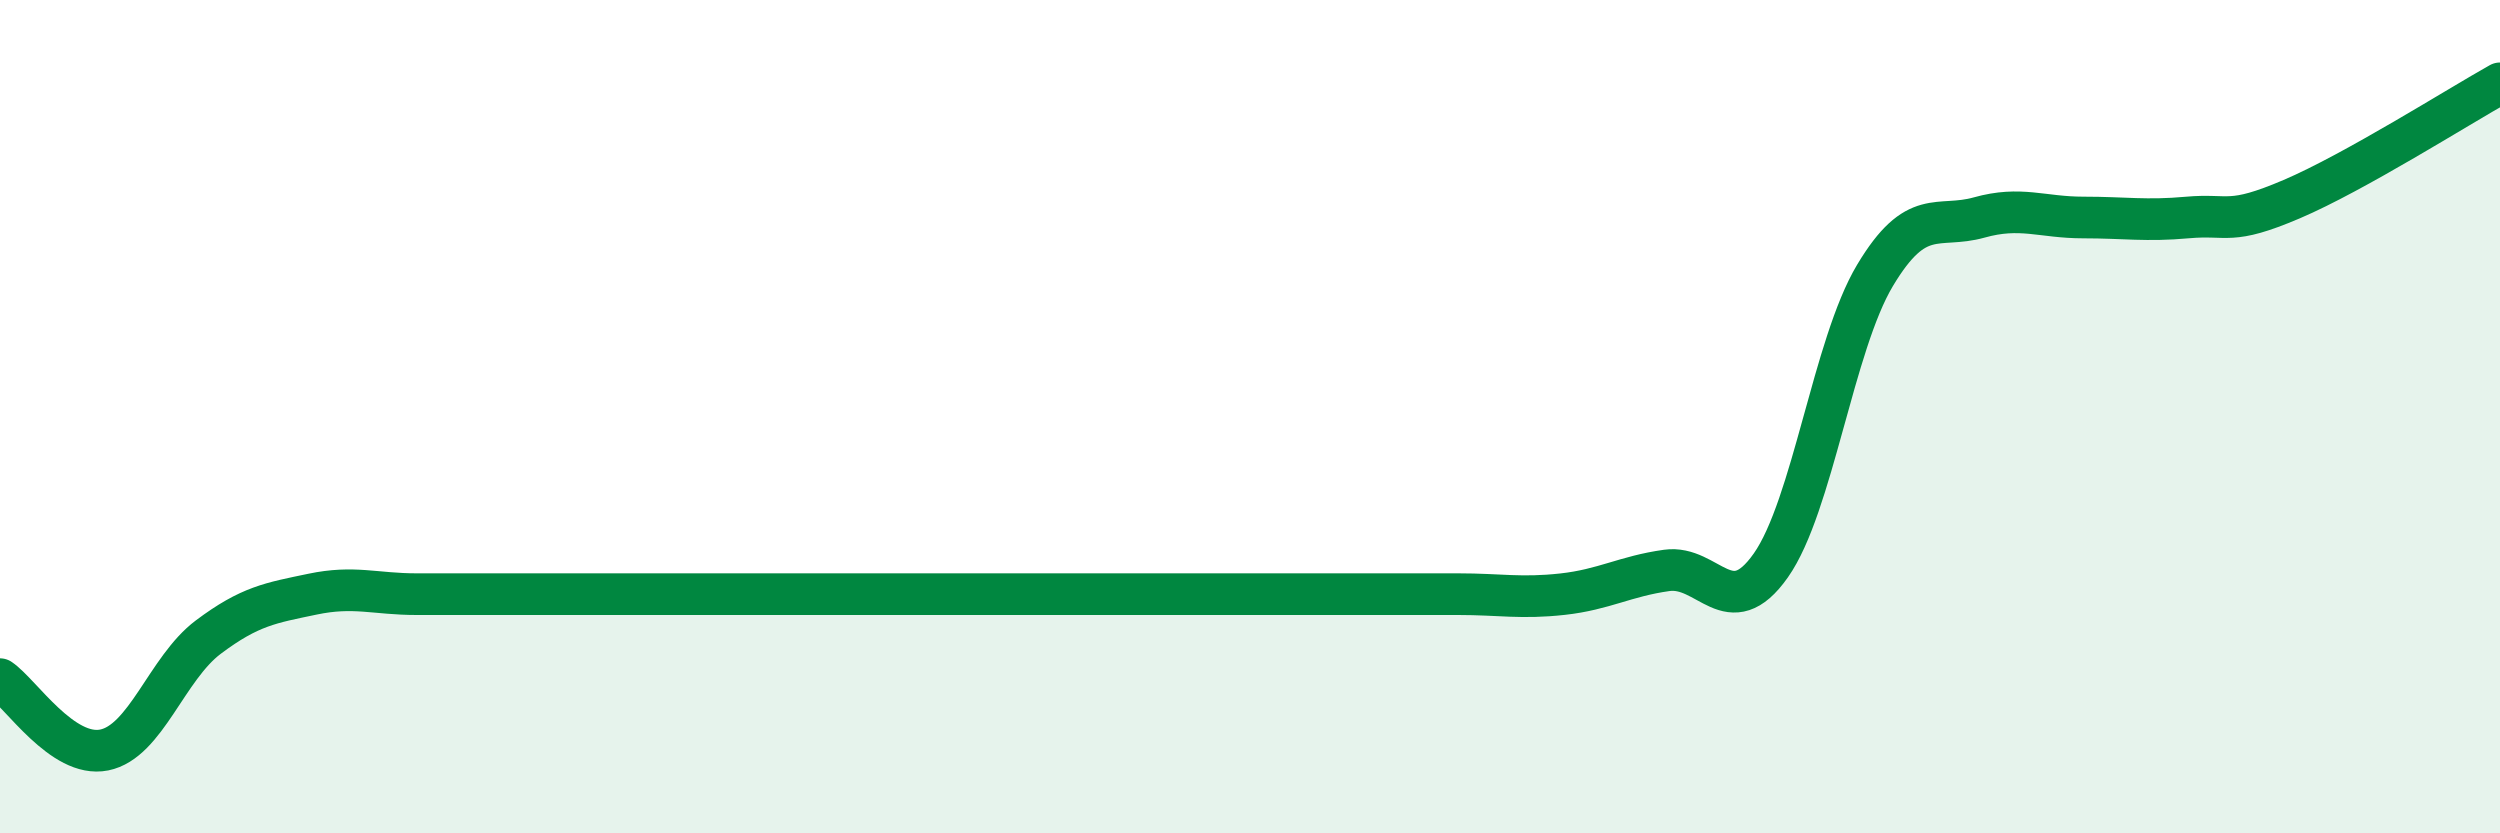
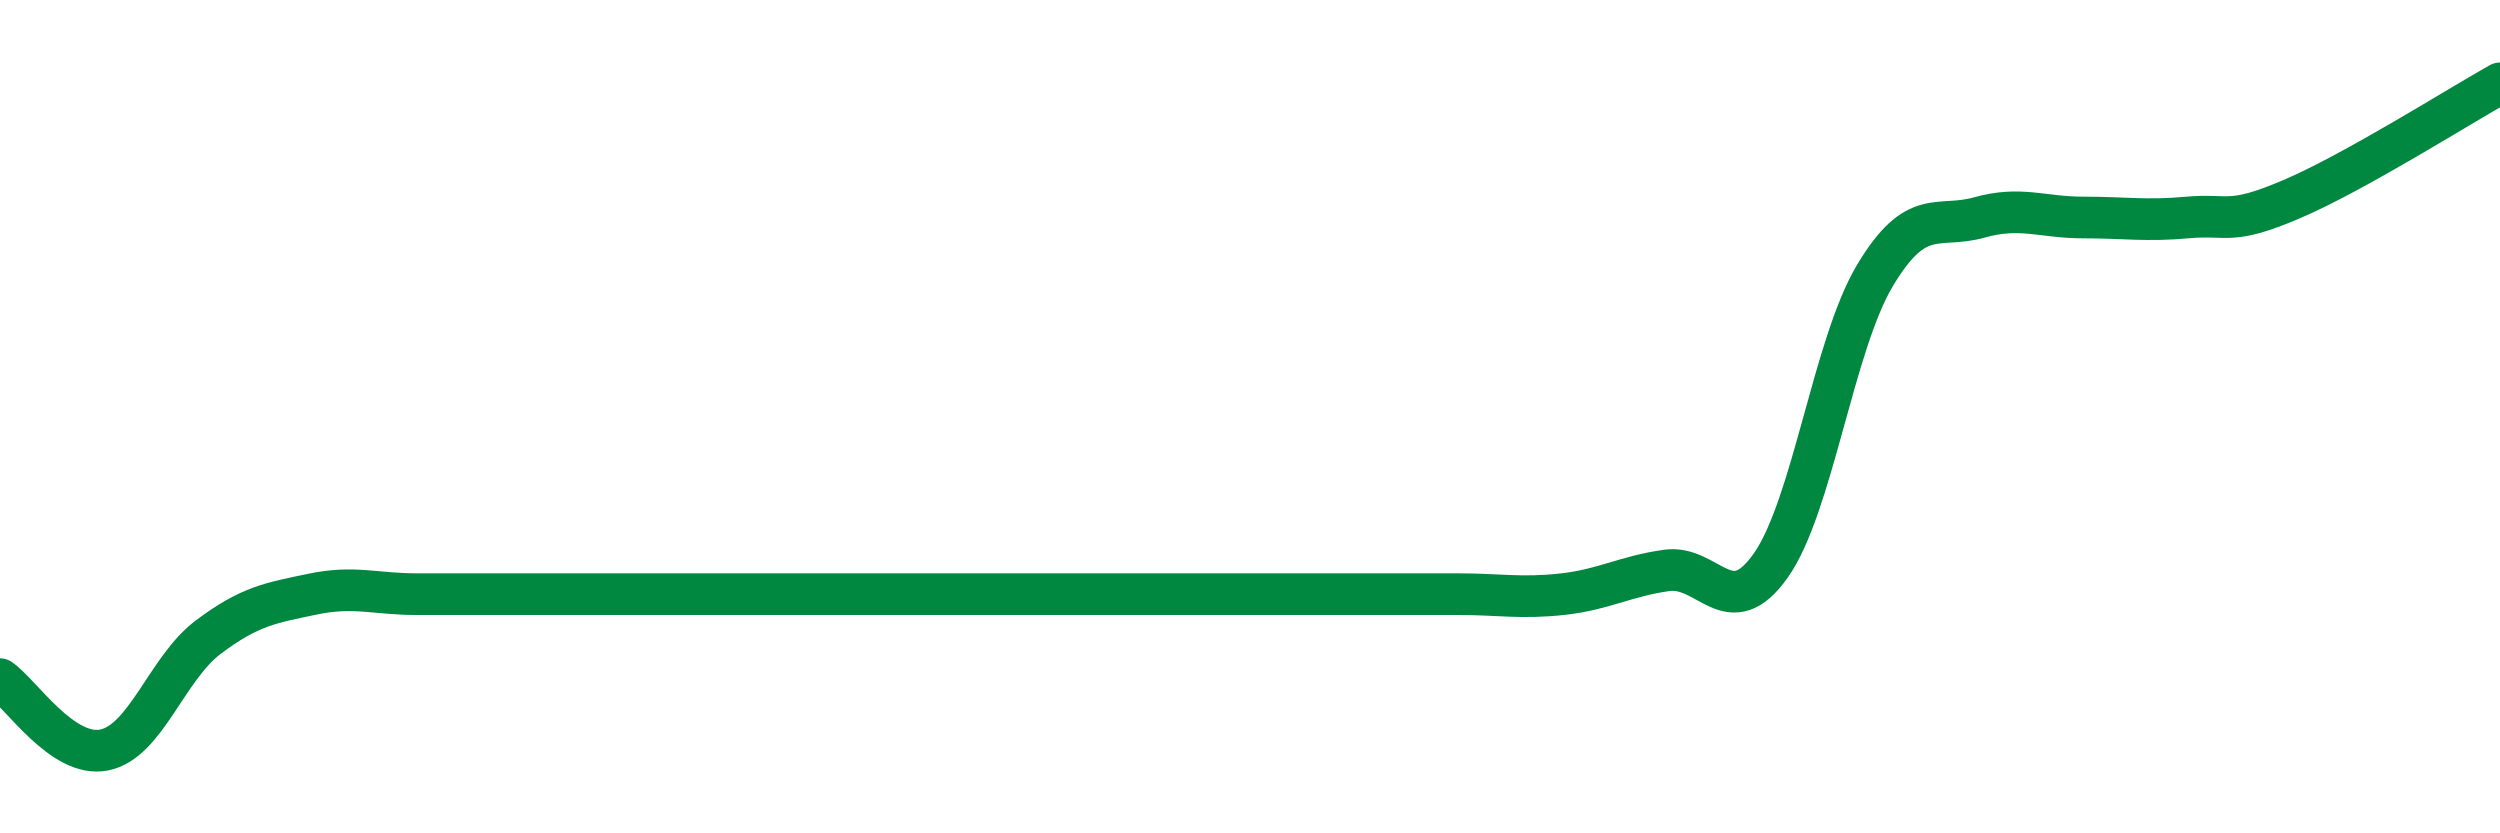
<svg xmlns="http://www.w3.org/2000/svg" width="60" height="20" viewBox="0 0 60 20">
-   <path d="M 0,16.3 C 0.5,16.64 1.5,18.2 2.5,18 C 3.5,17.8 4,16.04 5,15.29 C 6,14.54 6.5,14.47 7.5,14.26 C 8.5,14.05 9,14.26 10,14.26 C 11,14.26 11.5,14.26 12.5,14.26 C 13.5,14.26 14,14.26 15,14.26 C 16,14.26 16.5,14.26 17.5,14.26 C 18.5,14.26 19,14.26 20,14.26 C 21,14.26 21.5,14.26 22.5,14.26 C 23.5,14.26 24,14.26 25,14.26 C 26,14.26 26.5,14.26 27.5,14.26 C 28.5,14.26 29,14.26 30,14.26 C 31,14.26 31.5,14.26 32.5,14.26 C 33.5,14.26 34,14.26 35,14.26 C 36,14.26 36.5,14.37 37.5,14.26 C 38.5,14.15 39,13.83 40,13.69 C 41,13.55 41.5,14.99 42.5,13.57 C 43.5,12.15 44,8.28 45,6.61 C 46,4.94 46.5,5.5 47.5,5.22 C 48.5,4.94 49,5.22 50,5.22 C 51,5.22 51.5,5.31 52.5,5.22 C 53.5,5.13 53.5,5.42 55,4.78 C 56.5,4.14 59,2.56 60,2L60 20L0 20Z" fill="#008740" opacity="0.1" stroke-linecap="round" stroke-linejoin="round" />
  <path d="M 0,16.3 C 0.5,16.64 1.5,18.2 2.5,18 C 3.5,17.8 4,16.04 5,15.29 C 6,14.54 6.5,14.47 7.5,14.26 C 8.5,14.05 9,14.26 10,14.26 C 11,14.26 11.5,14.26 12.5,14.26 C 13.5,14.26 14,14.26 15,14.26 C 16,14.26 16.5,14.26 17.5,14.26 C 18.5,14.26 19,14.26 20,14.26 C 21,14.26 21.5,14.26 22.5,14.26 C 23.5,14.26 24,14.26 25,14.26 C 26,14.26 26.5,14.26 27.5,14.26 C 28.5,14.26 29,14.26 30,14.26 C 31,14.26 31.5,14.26 32.5,14.26 C 33.5,14.26 34,14.26 35,14.26 C 36,14.26 36.5,14.37 37.5,14.26 C 38.5,14.15 39,13.83 40,13.69 C 41,13.55 41.5,14.99 42.5,13.57 C 43.5,12.15 44,8.28 45,6.61 C 46,4.94 46.5,5.5 47.5,5.22 C 48.5,4.94 49,5.22 50,5.22 C 51,5.22 51.5,5.31 52.5,5.22 C 53.5,5.13 53.5,5.42 55,4.78 C 56.5,4.14 59,2.56 60,2" stroke="#008740" stroke-width="1" fill="none" stroke-linecap="round" stroke-linejoin="round" />
</svg>